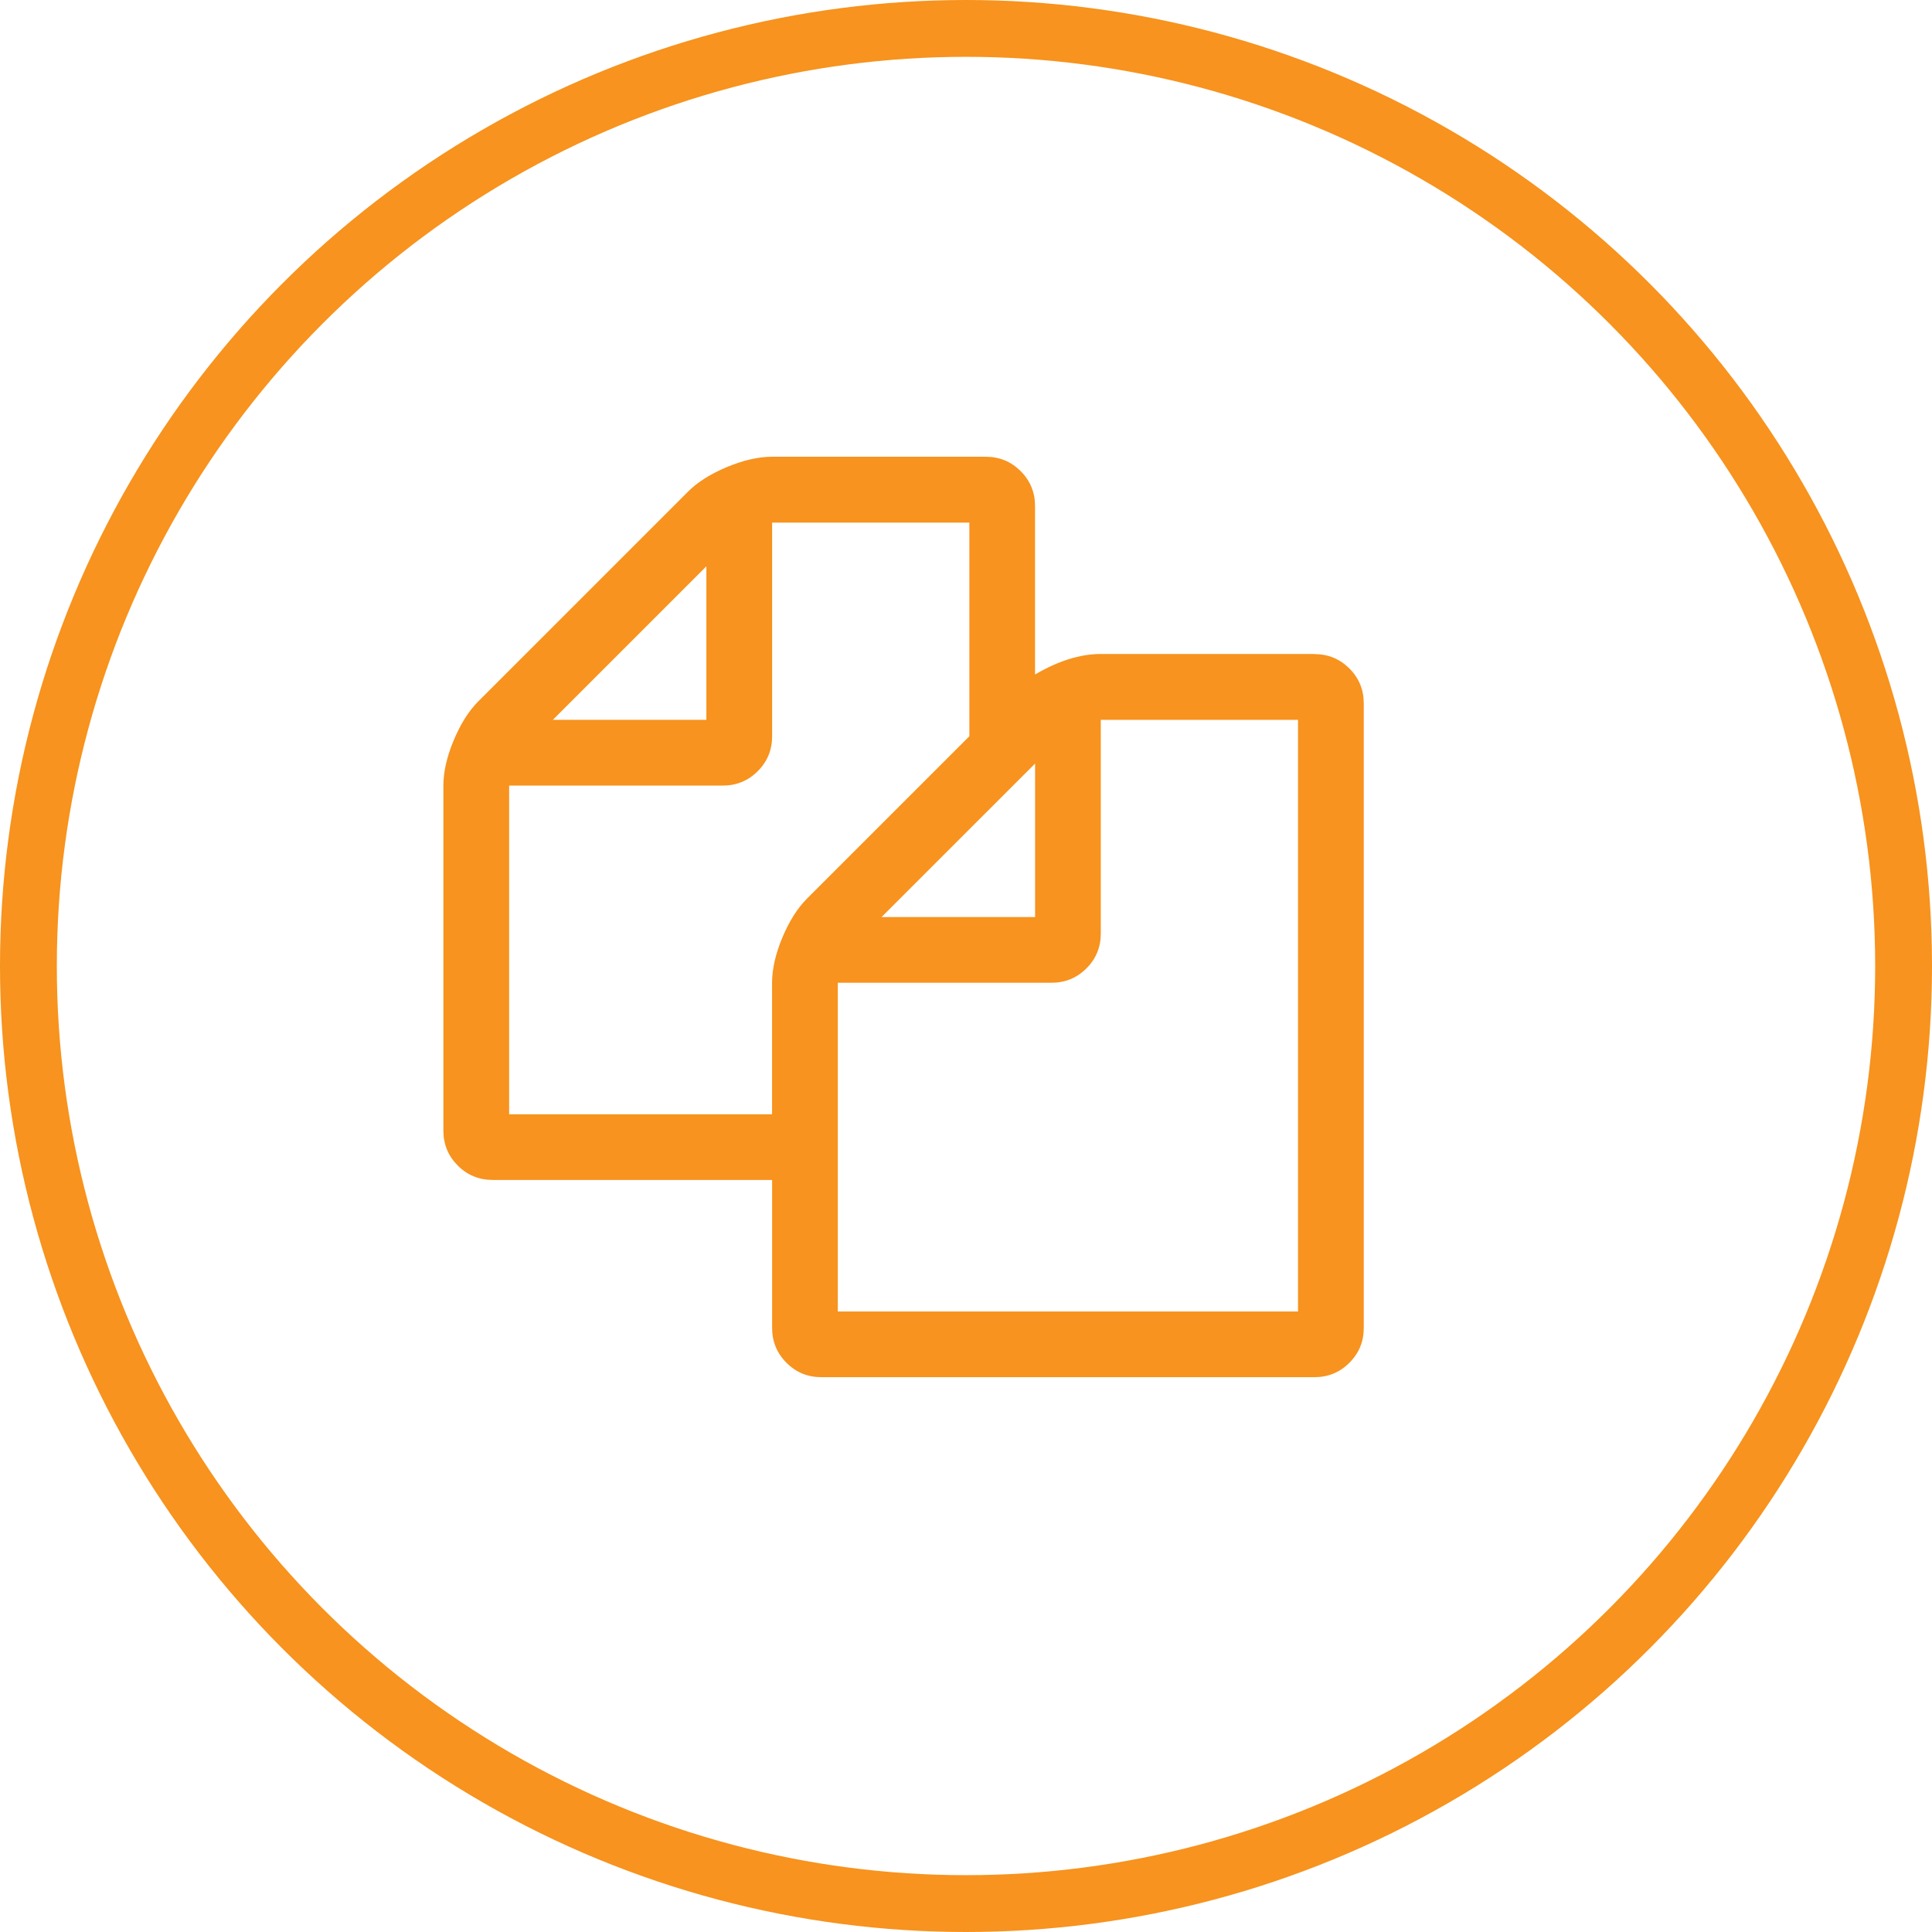
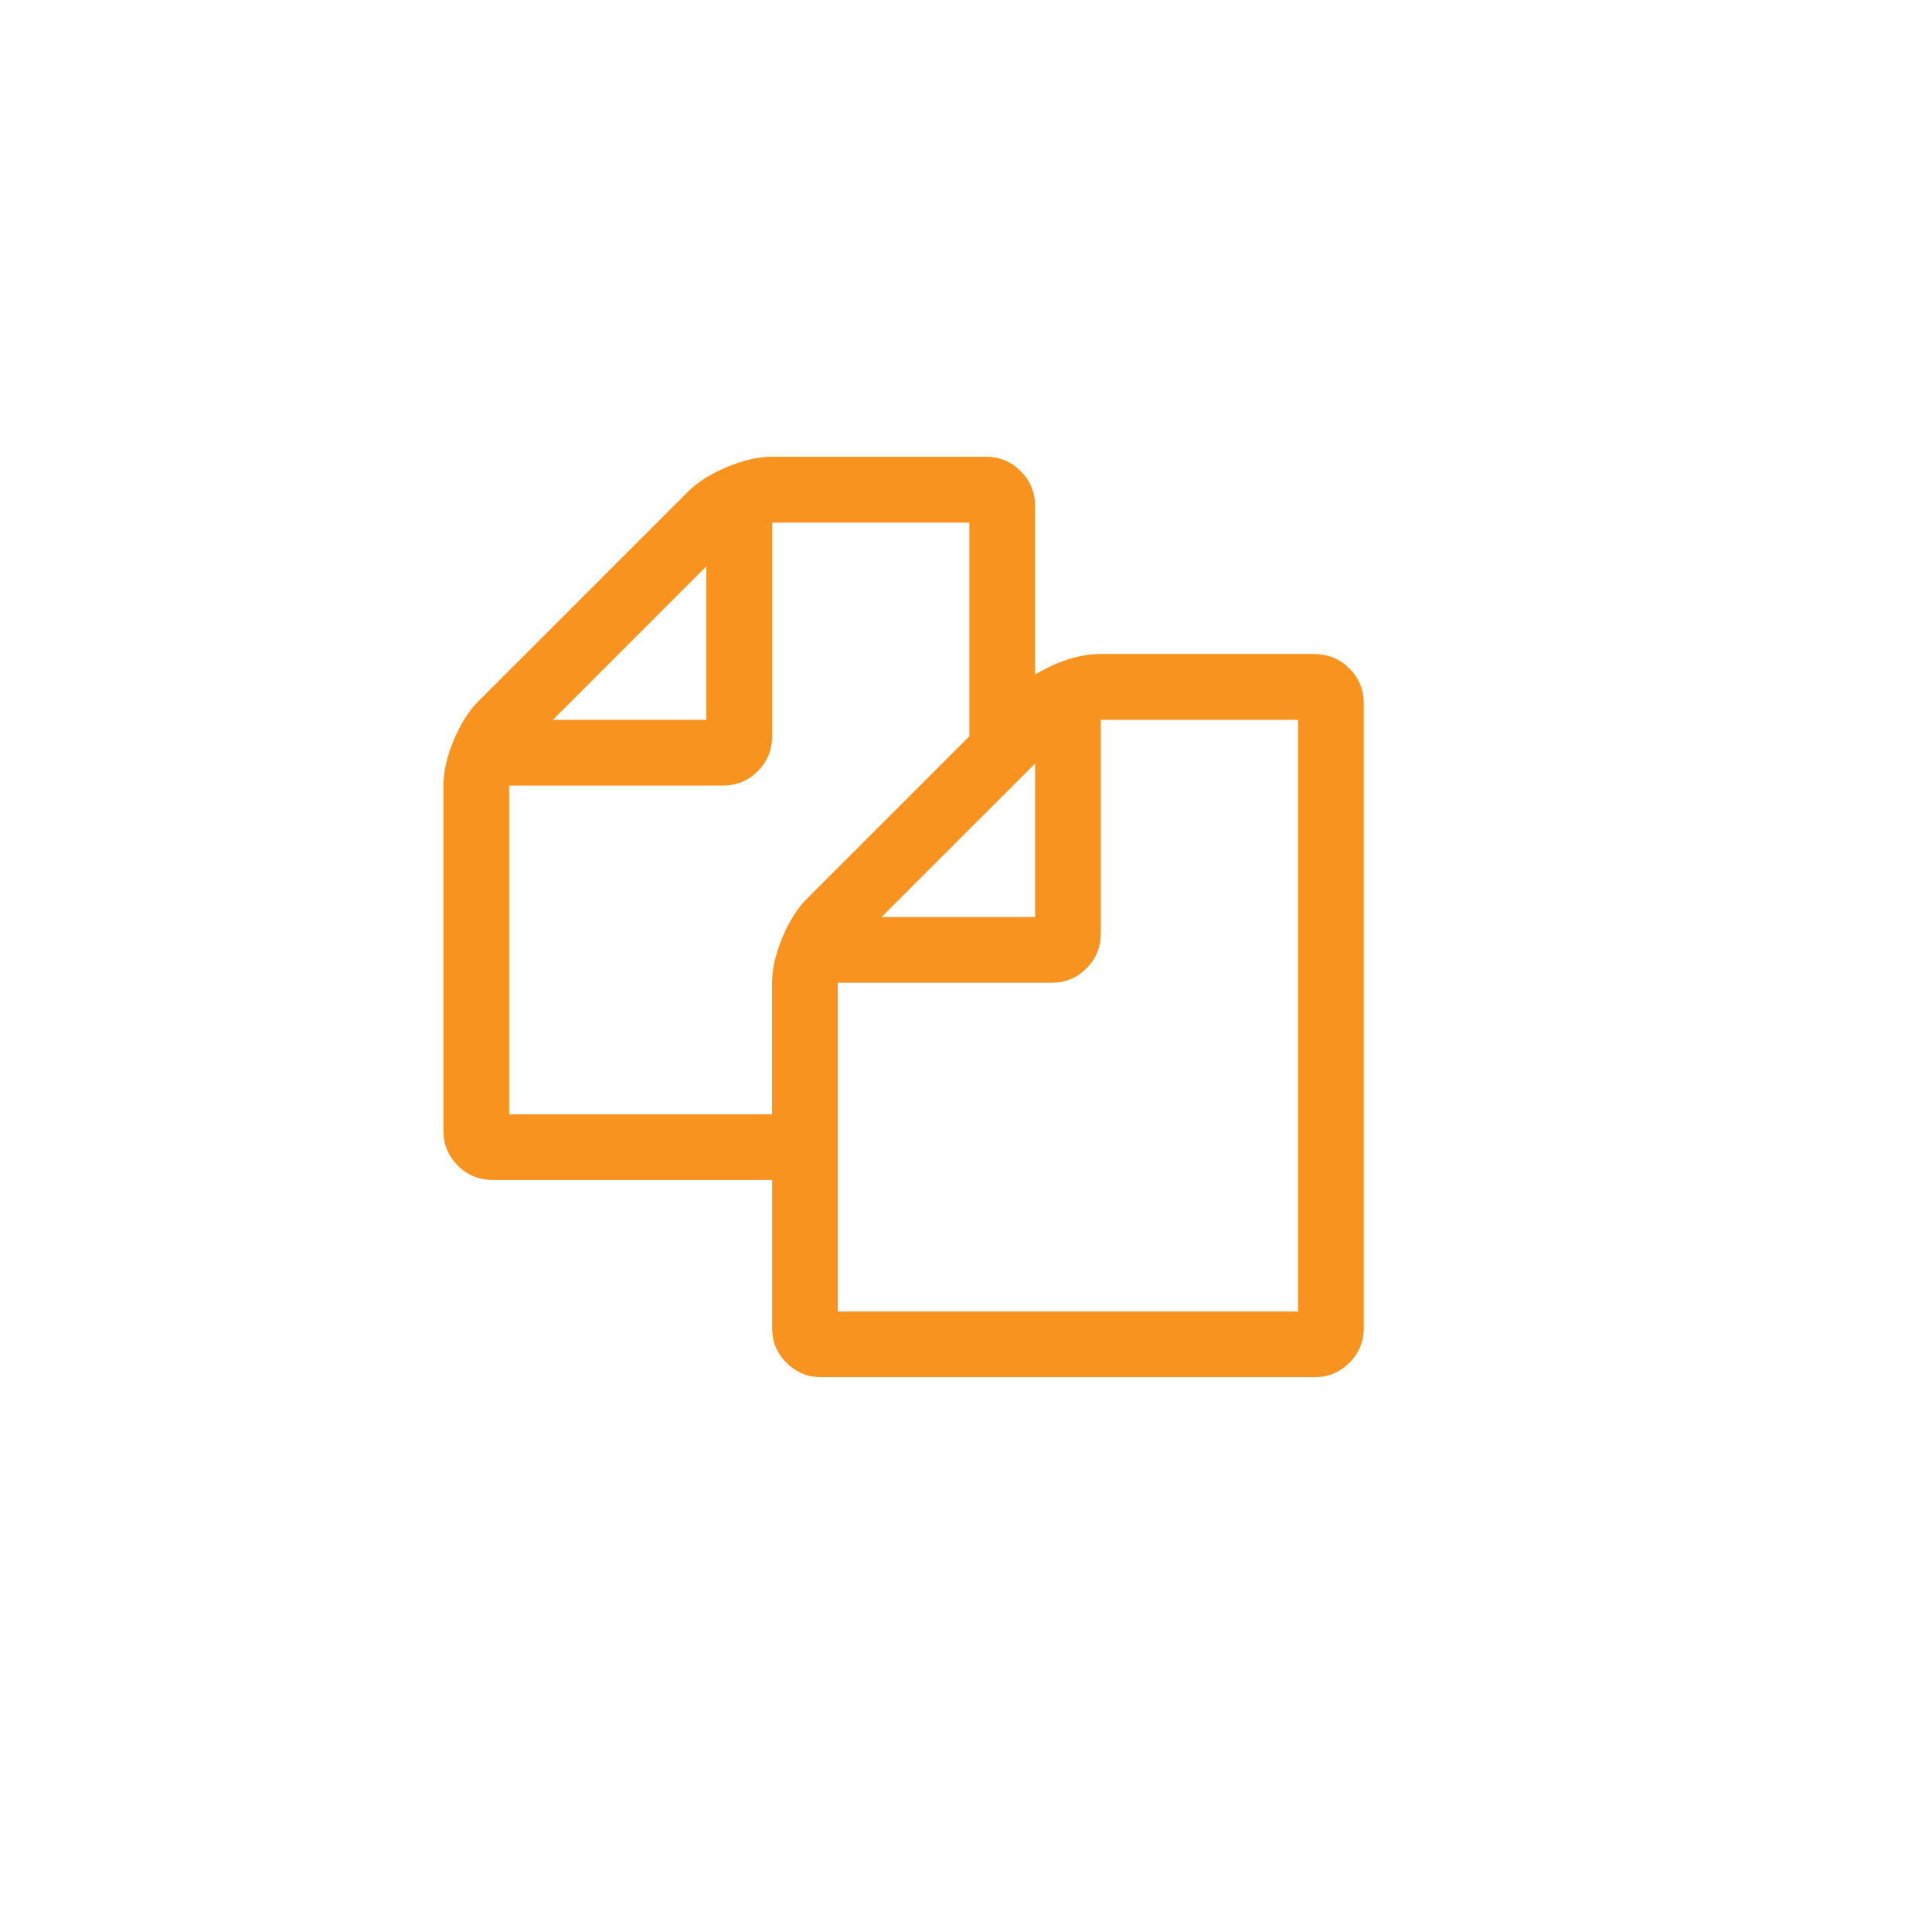
<svg xmlns="http://www.w3.org/2000/svg" version="1.1" x="0px" y="0px" width="34px" height="34px" viewBox="0 0 34 34" style="enable-background:new 0 0 34 34;" xml:space="preserve">
  <style type="text/css">
	.st0{fill:none;stroke:#F7931E;stroke-miterlimit:10;}
	.st1{fill:#F7931E;}
	.st2{font-family:'FontAwesome';}
	.st3{font-size:16.196px;}
</style>
  <defs>
</defs>
-   <circle class="st0" cx="17" cy="17" r="16.5" />
  <g>
    <path class="st1" d="M23.132,11.511c0.241,0,0.446,0.085,0.615,0.253C23.916,11.933,24,12.138,24,12.379v10.99   c0,0.241-0.084,0.445-0.253,0.614c-0.169,0.169-0.374,0.253-0.615,0.253h-8.677c-0.241,0-0.446-0.084-0.614-0.253   c-0.169-0.169-0.253-0.373-0.253-0.614v-2.604H8.671c-0.241,0-0.446-0.084-0.615-0.253c-0.168-0.168-0.253-0.373-0.253-0.614   v-6.073c0-0.241,0.06-0.507,0.181-0.796s0.265-0.519,0.434-0.687l3.688-3.688c0.168-0.169,0.397-0.313,0.687-0.435   c0.289-0.12,0.554-0.181,0.795-0.181h3.76c0.241,0,0.446,0.085,0.614,0.253c0.169,0.169,0.253,0.374,0.253,0.615v2.964   c0.41-0.24,0.795-0.361,1.157-0.361H23.132z M14.203,15.813l2.856-2.856v-3.76h-3.471v3.76c0,0.241-0.084,0.446-0.253,0.614   c-0.168,0.169-0.374,0.254-0.615,0.254H8.96v5.784h4.627v-2.314c0-0.24,0.061-0.506,0.181-0.795   C13.889,16.211,14.034,15.981,14.203,15.813z M12.431,9.966l-2.702,2.702h2.702V9.966z M22.843,23.08V12.668h-3.471v3.76   c0,0.241-0.084,0.446-0.253,0.614c-0.169,0.169-0.374,0.253-0.615,0.253h-3.76v5.785H22.843z M18.216,13.437l-2.703,2.702h2.703   V13.437z" />
  </g>
</svg>